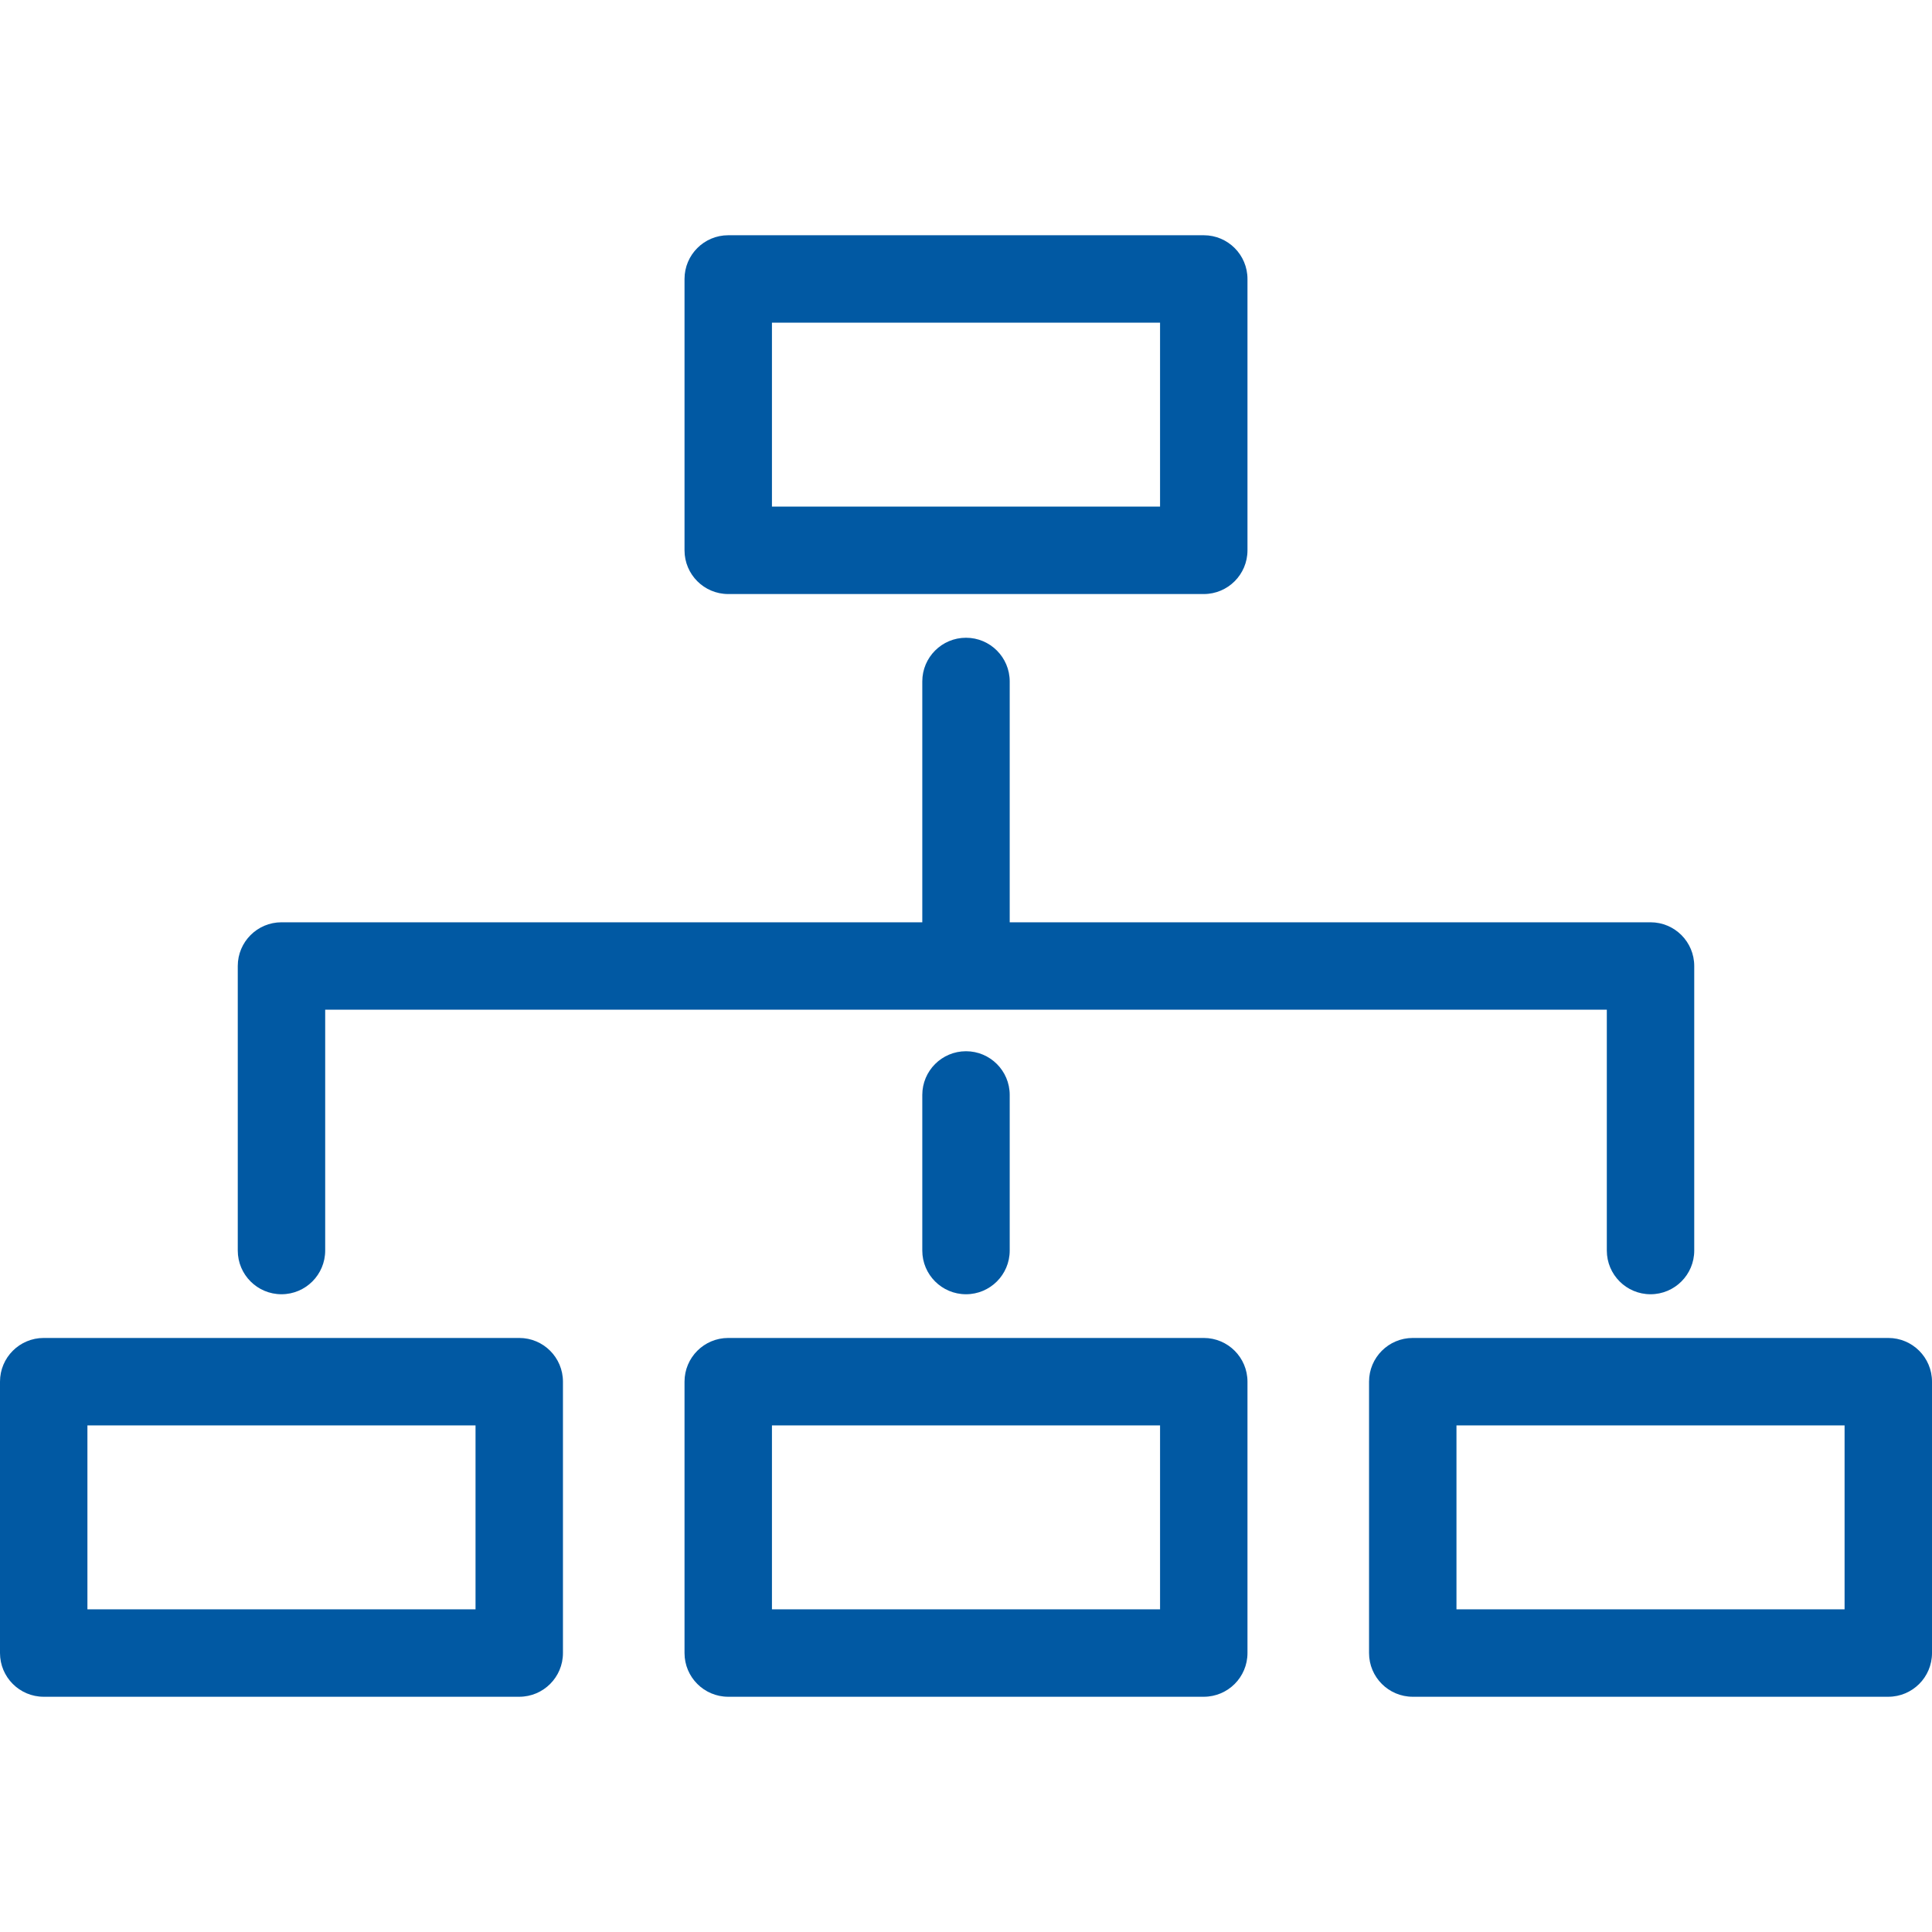
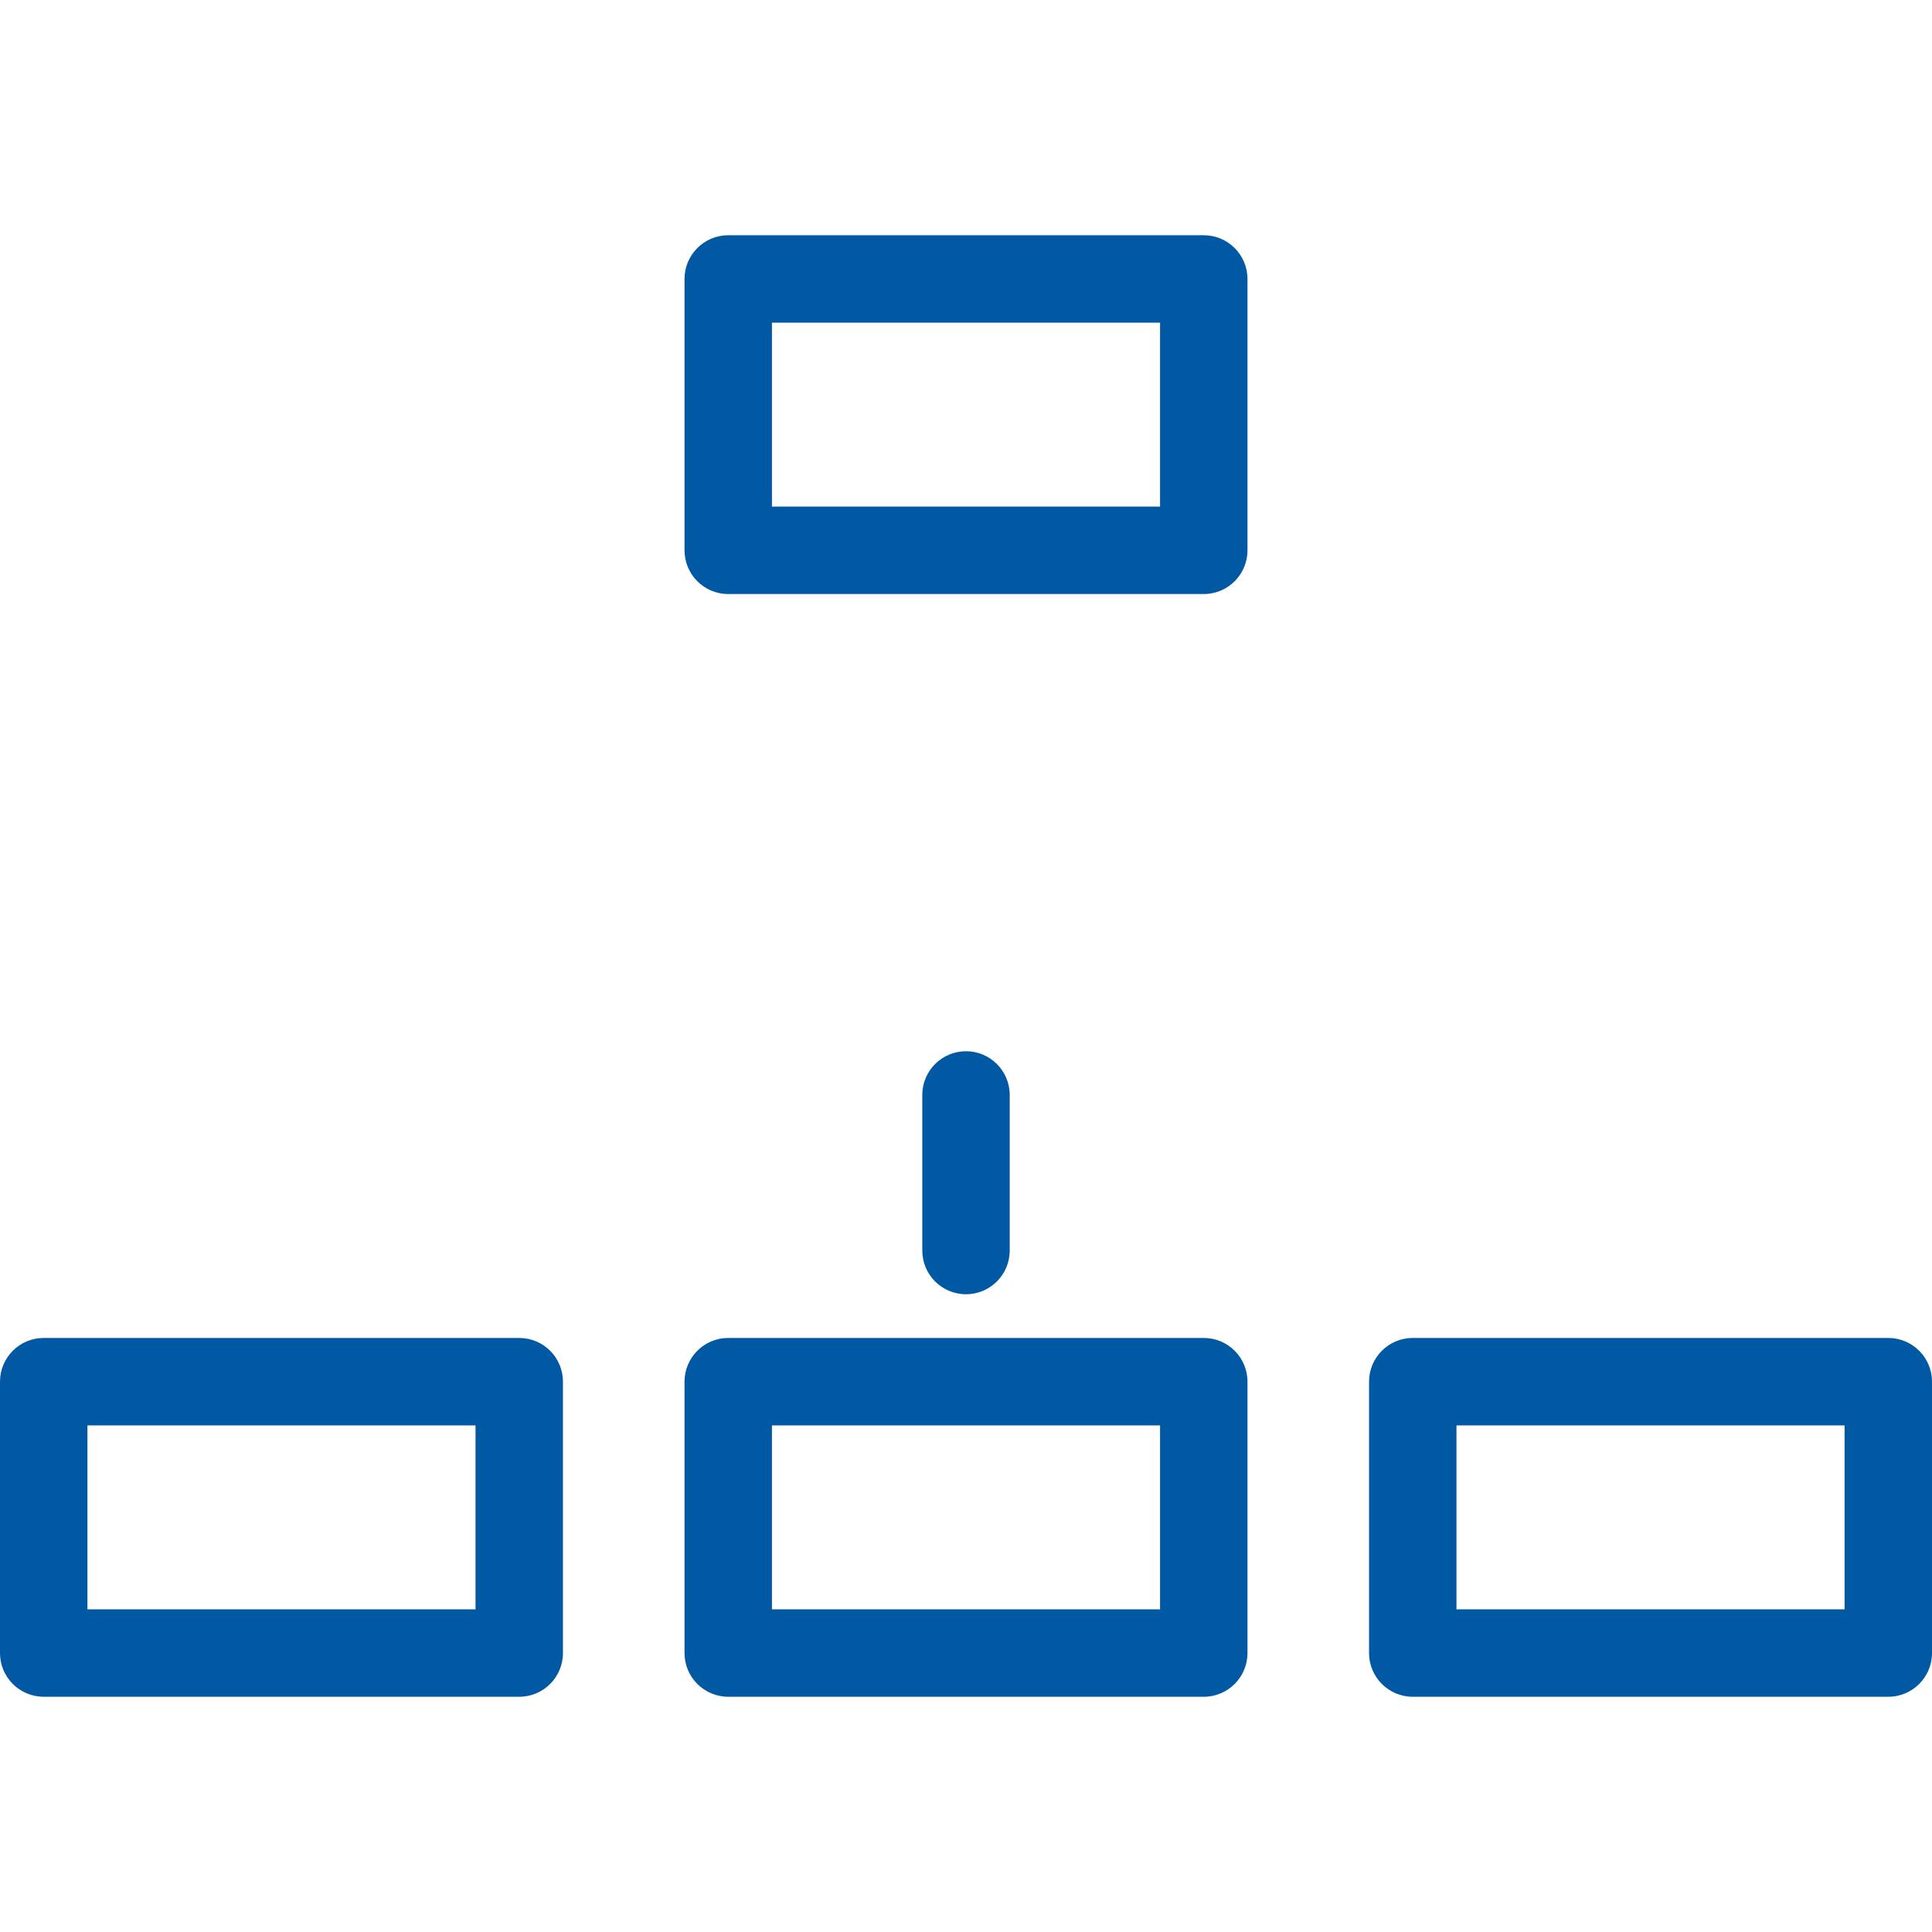
<svg xmlns="http://www.w3.org/2000/svg" fill="rgb(1,89,163)" height="800px" width="800px" version="1.1" id="Capa_1" viewBox="0 0 442 442" xml:space="preserve">
  <g id="SVGRepo_bgCarrier" stroke-width="0" />
  <g id="SVGRepo_tracerCarrier" stroke-linecap="round" stroke-linejoin="round" />
  <g id="SVGRepo_iconCarrier">
    <g>
      <path d="M166.604,135.904h108.791c5.522,0,10-4.477,10-10V63.819c0-5.523-4.478-10-10-10H166.604c-5.522,0-10,4.477-10,10v62.085 C156.604,131.427,161.082,135.904,166.604,135.904z M176.604,73.819h88.791v42.085h-88.791V73.819z" />
      <path d="M275.396,306.096H166.604c-5.522,0-10,4.477-10,10v62.085c0,5.523,4.478,10,10,10h108.791c5.522,0,10-4.477,10-10v-62.085 C285.396,310.573,280.918,306.096,275.396,306.096z M265.396,368.181h-88.791v-42.085h88.791V368.181z" />
      <path d="M432,306.096H323.209c-5.522,0-10,4.477-10,10v62.085c0,5.523,4.478,10,10,10H432c5.522,0,10-4.477,10-10v-62.085 C442,310.573,437.522,306.096,432,306.096z M422,368.181h-88.791v-42.085H422V368.181z" />
      <path d="M118.791,306.096H10c-5.522,0-10,4.477-10,10v62.085c0,5.523,4.478,10,10,10h108.791c5.522,0,10-4.477,10-10v-62.085 C128.791,310.573,124.313,306.096,118.791,306.096z M108.791,368.181H20v-42.085h88.791V368.181z" />
      <path d="M211,250.5v35.596c0,5.523,4.478,10,10,10s10-4.477,10-10V250.5c0-5.523-4.478-10-10-10S211,244.977,211,250.5z" />
-       <path d="M64.396,296.096c5.522,0,10-4.477,10-10V231h293.209v55.096c0,5.523,4.478,10,10,10s10-4.477,10-10V221 c0-5.523-4.478-10-10-10H231v-55.096c0-5.523-4.478-10-10-10s-10,4.477-10,10V211H64.396c-5.522,0-10,4.477-10,10v65.096 C54.396,291.619,58.873,296.096,64.396,296.096z" />
    </g>
  </g>
</svg>